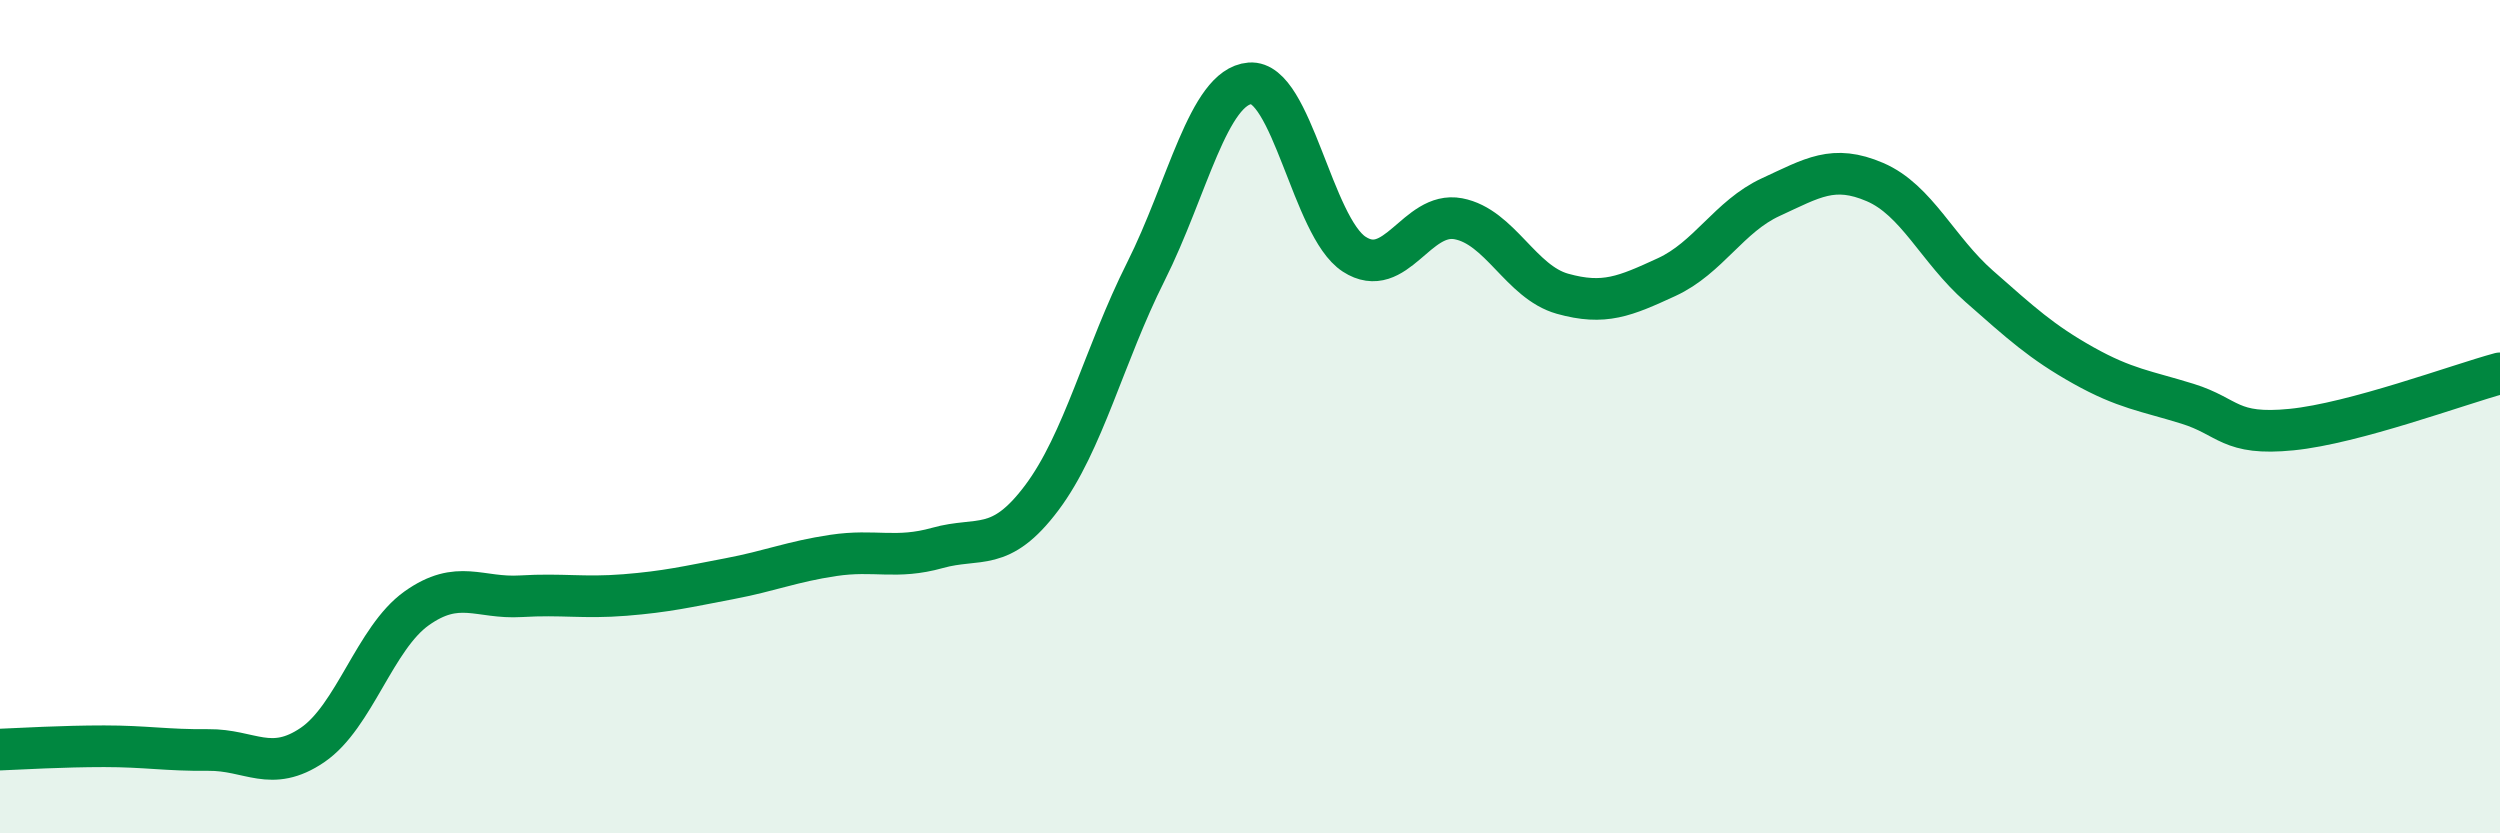
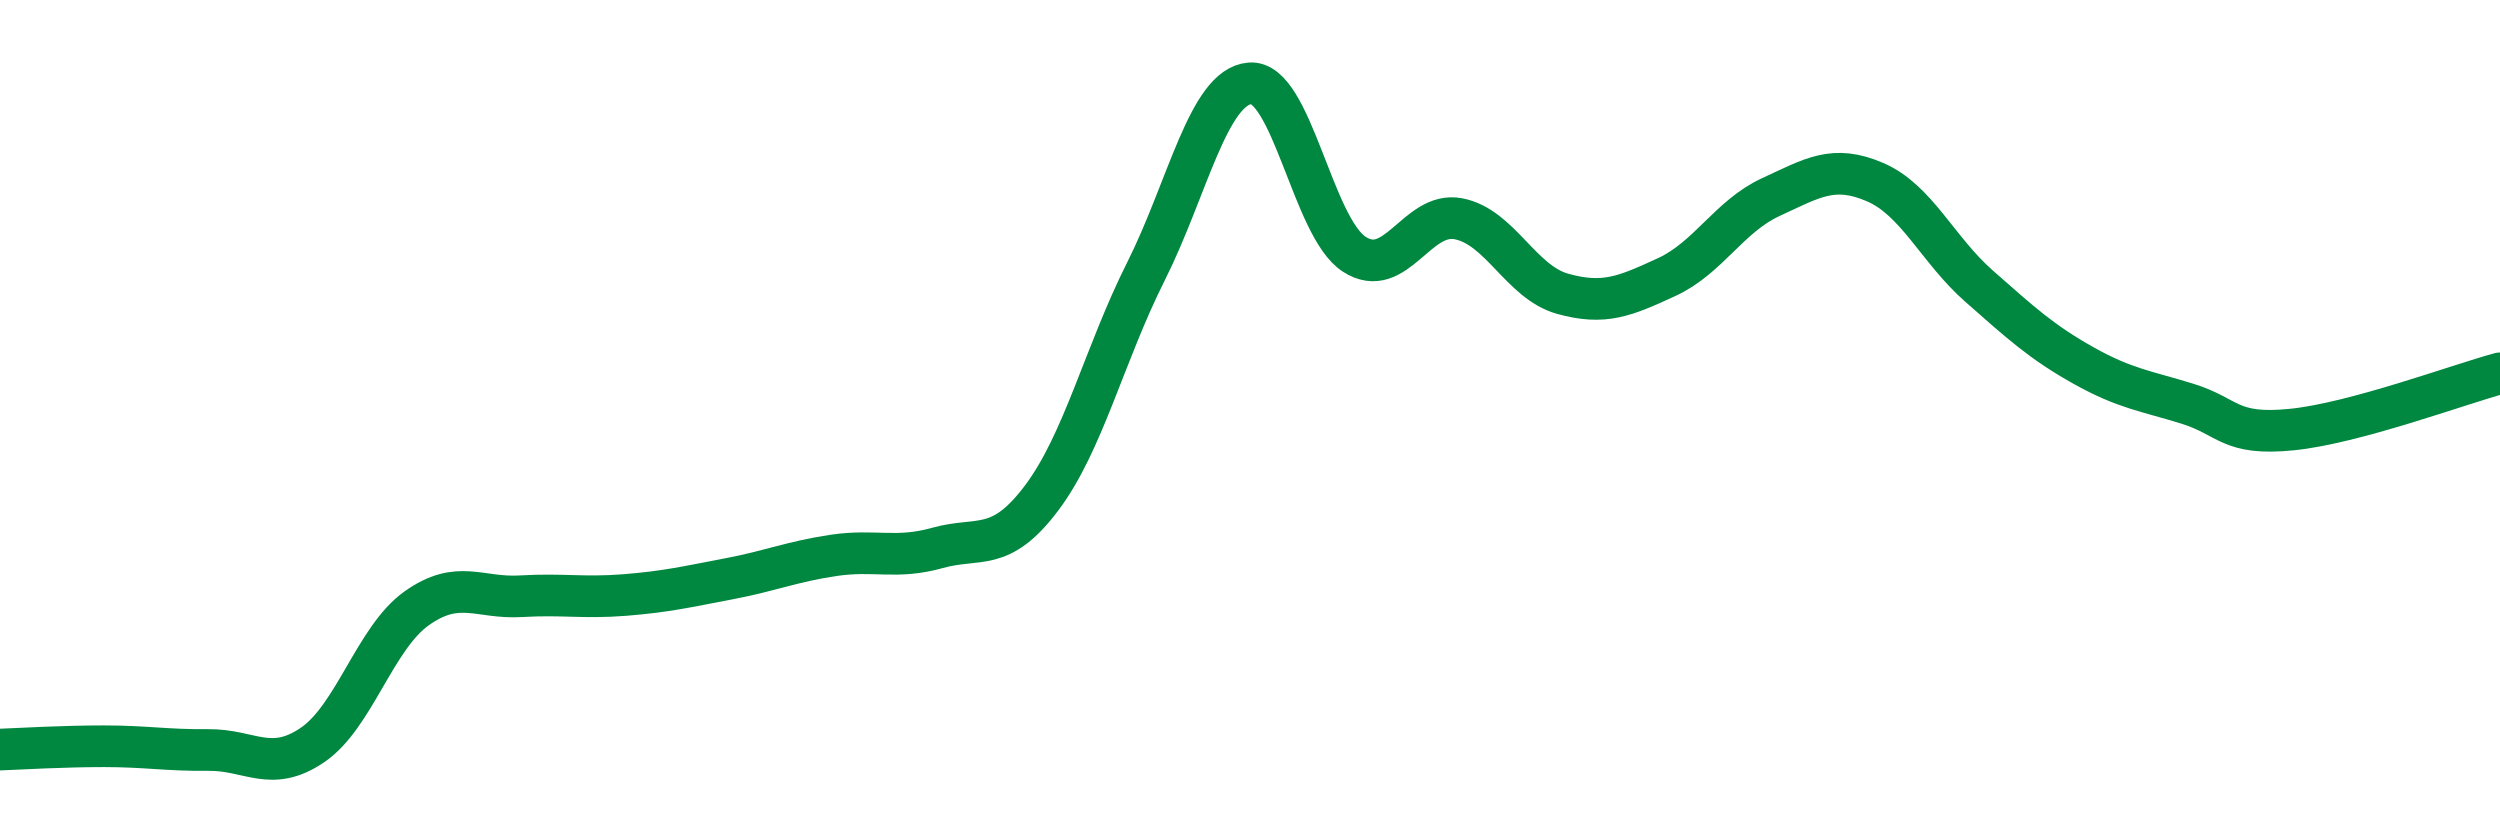
<svg xmlns="http://www.w3.org/2000/svg" width="60" height="20" viewBox="0 0 60 20">
-   <path d="M 0,17.99 C 0.5,17.97 1.5,17.91 2.5,17.91 C 3.5,17.91 4,18.01 5,18 C 6,17.99 6.5,18.56 7.5,17.88 C 8.5,17.2 9,15.31 10,14.6 C 11,13.89 11.5,14.37 12.5,14.31 C 13.5,14.25 14,14.36 15,14.28 C 16,14.2 16.5,14.08 17.5,13.89 C 18.5,13.7 19,13.48 20,13.33 C 21,13.18 21.5,13.43 22.5,13.15 C 23.5,12.87 24,13.28 25,11.95 C 26,10.62 26.5,8.51 27.5,6.52 C 28.5,4.53 29,2.08 30,2 C 31,1.92 31.5,5.45 32.5,6.1 C 33.5,6.75 34,5.06 35,5.25 C 36,5.44 36.5,6.77 37.5,7.05 C 38.5,7.33 39,7.11 40,6.65 C 41,6.19 41.5,5.19 42.5,4.73 C 43.5,4.27 44,3.94 45,4.37 C 46,4.8 46.5,5.99 47.5,6.87 C 48.5,7.75 49,8.21 50,8.77 C 51,9.33 51.5,9.38 52.5,9.69 C 53.5,10 53.5,10.46 55,10.31 C 56.5,10.16 59,9.23 60,8.96L60 20L0 20Z" fill="#008740" opacity="0.1" stroke-linecap="round" stroke-linejoin="round" />
  <path d="M 0,17.99 C 0.5,17.97 1.5,17.91 2.5,17.91 C 3.5,17.91 4,18.01 5,18 C 6,17.99 6.5,18.56 7.5,17.88 C 8.5,17.2 9,15.31 10,14.6 C 11,13.89 11.5,14.37 12.5,14.31 C 13.5,14.25 14,14.36 15,14.28 C 16,14.2 16.5,14.08 17.5,13.89 C 18.5,13.7 19,13.48 20,13.33 C 21,13.18 21.5,13.43 22.5,13.15 C 23.5,12.87 24,13.28 25,11.95 C 26,10.62 26.5,8.51 27.5,6.52 C 28.5,4.53 29,2.08 30,2 C 31,1.92 31.5,5.45 32.5,6.1 C 33.5,6.75 34,5.06 35,5.25 C 36,5.44 36.5,6.77 37.5,7.05 C 38.5,7.33 39,7.11 40,6.65 C 41,6.19 41.5,5.19 42.5,4.73 C 43.5,4.27 44,3.94 45,4.37 C 46,4.8 46.5,5.99 47.5,6.87 C 48.5,7.75 49,8.21 50,8.77 C 51,9.33 51.5,9.38 52.5,9.69 C 53.5,10 53.5,10.46 55,10.31 C 56.5,10.16 59,9.23 60,8.96" stroke="#008740" stroke-width="1" fill="none" stroke-linecap="round" stroke-linejoin="round" />
</svg>